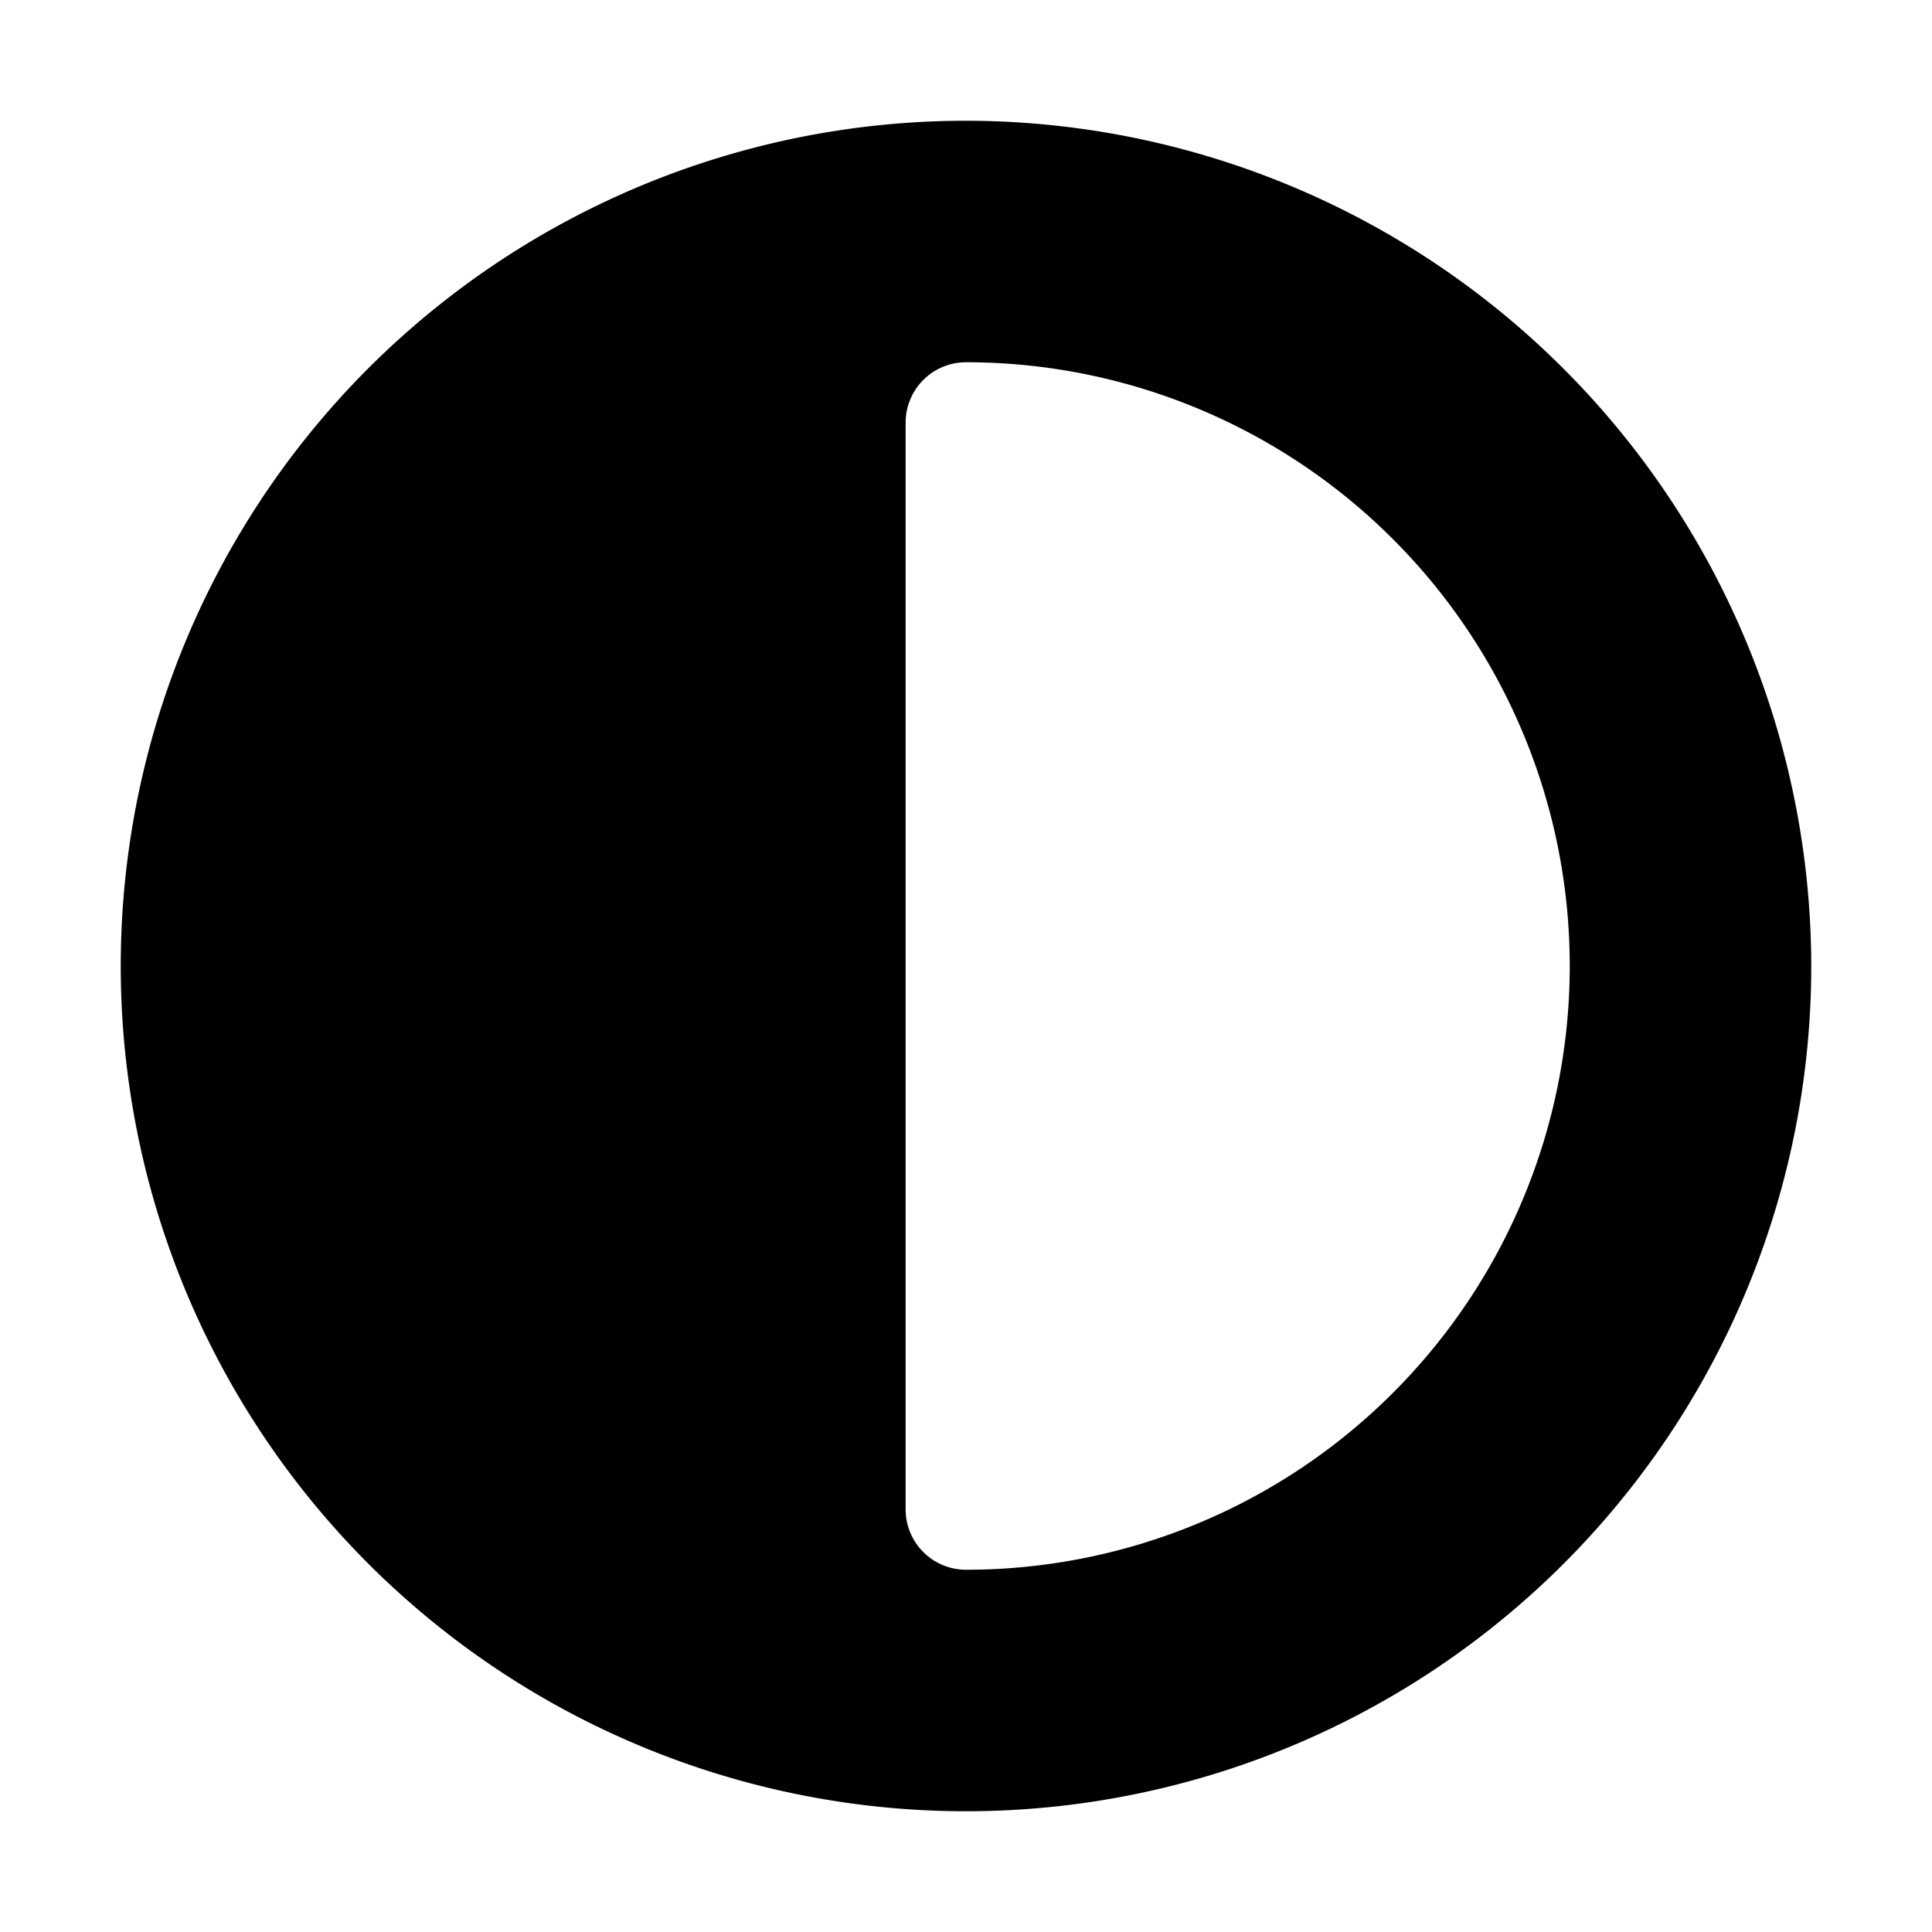
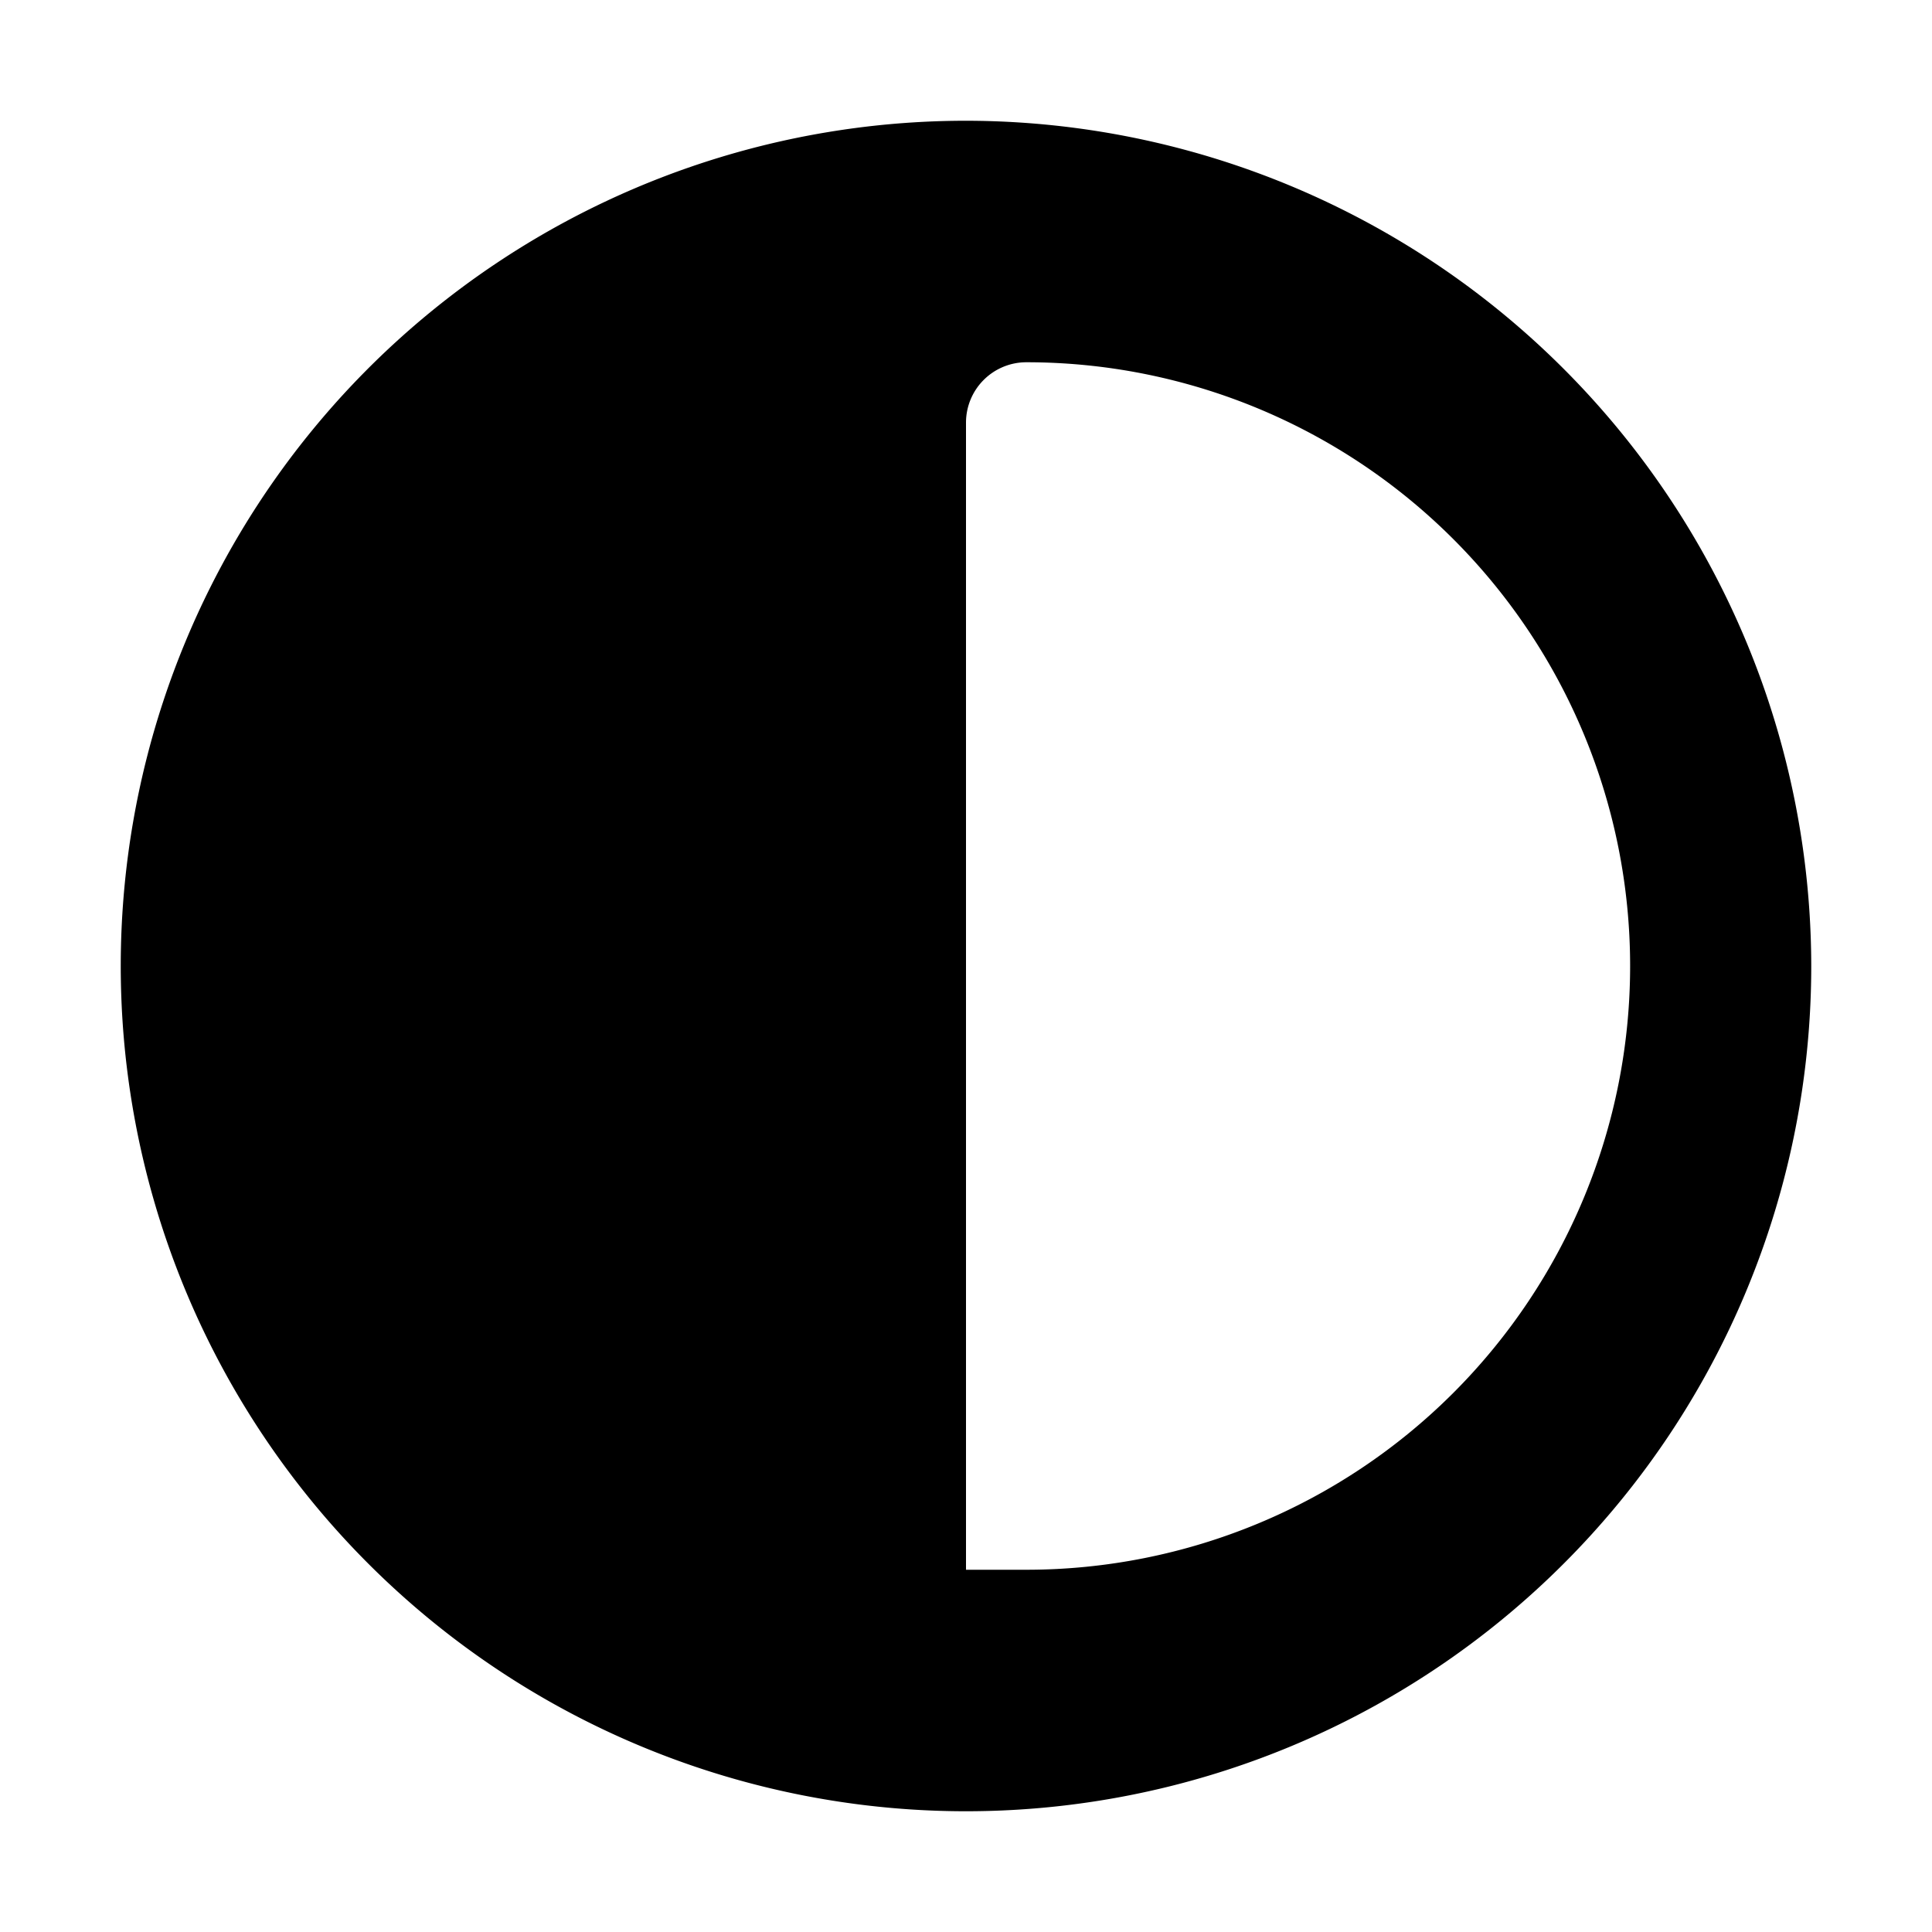
<svg xmlns="http://www.w3.org/2000/svg" viewBox="0 0 32 32" x="0px" y="0px" aria-hidden="true" width="32px" height="32px">
  <defs>
    <linearGradient class="cerosgradient" data-cerosgradient="true" id="CerosGradient_id3a6d1257c" gradientUnits="userSpaceOnUse" x1="50%" y1="100%" x2="50%" y2="0%">
      <stop offset="0%" stop-color="#d1d1d1" />
      <stop offset="100%" stop-color="#d1d1d1" />
    </linearGradient>
    <linearGradient />
  </defs>
  <g data-name="Layer 2">
-     <path d="M16,2A14,14,0,1,0,30,16,14.015,14.015,0,0,0,16,2Zm0,24a1,1,0,0,1-1-1V7a1,1,0,0,1,1-1,10,10,0,0,1,0,20Z" />
+     <path d="M16,2A14,14,0,1,0,30,16,14.015,14.015,0,0,0,16,2Zm0,24V7a1,1,0,0,1,1-1,10,10,0,0,1,0,20Z" />
  </g>
</svg>